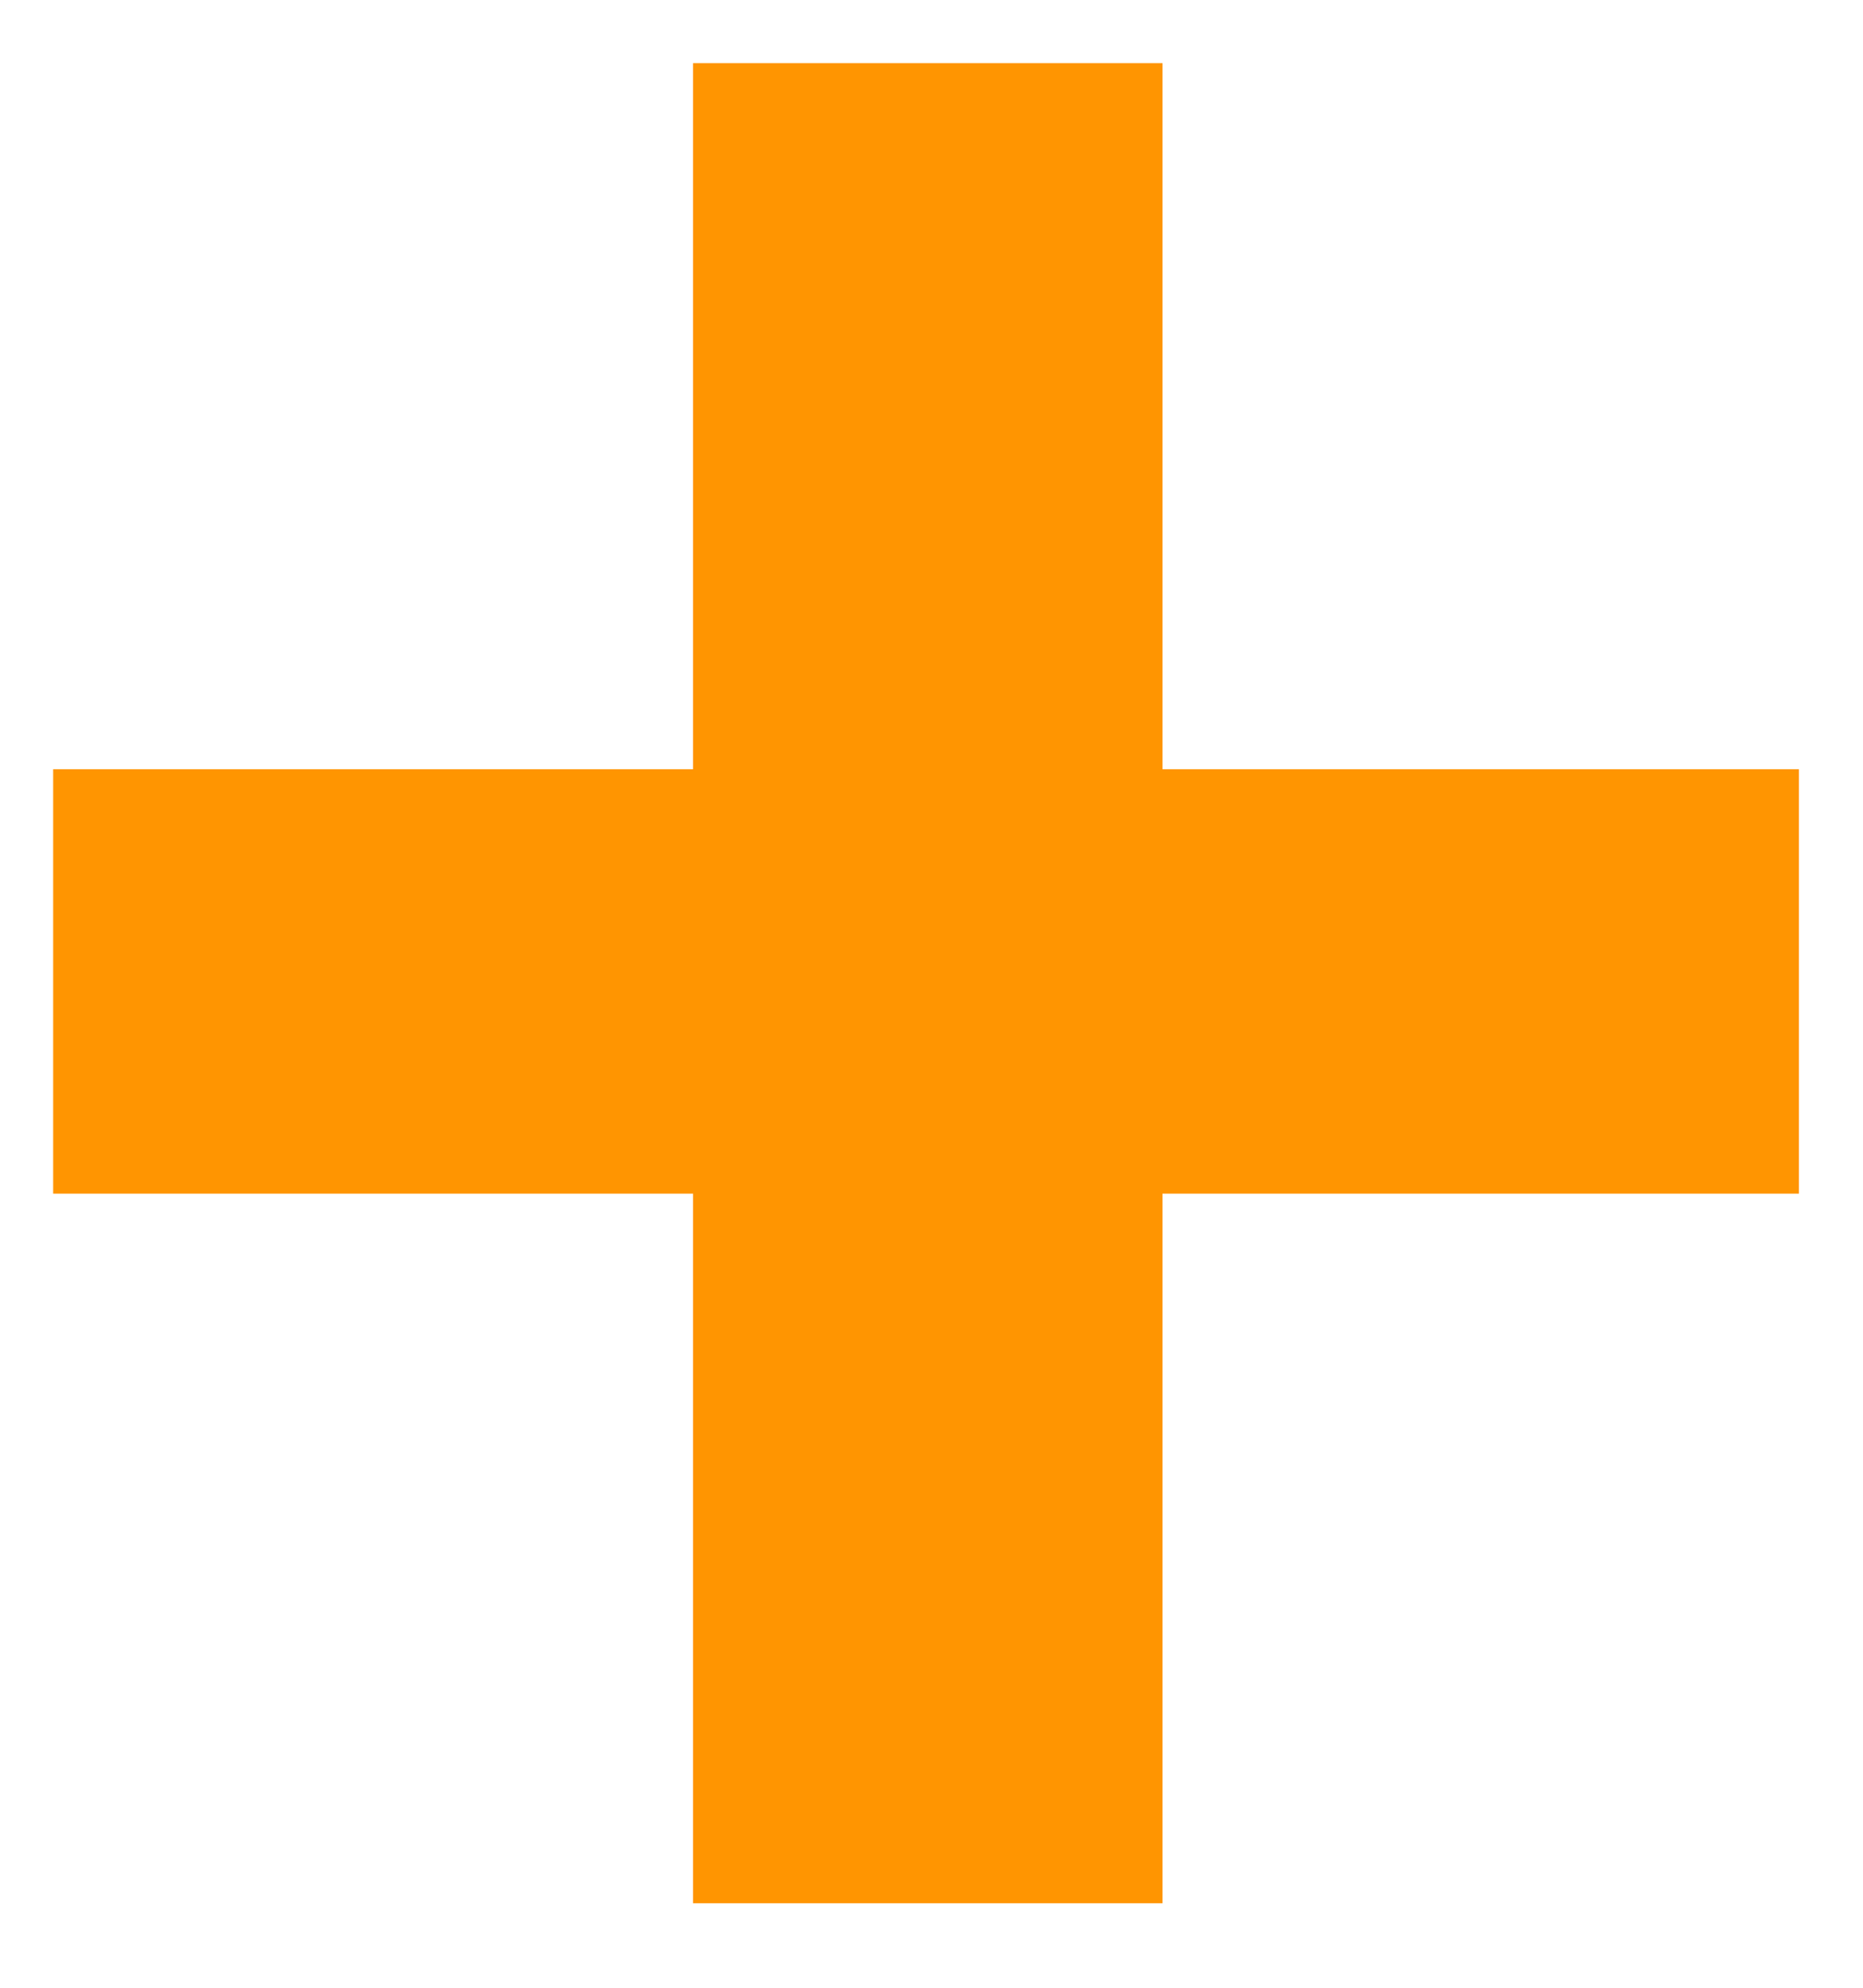
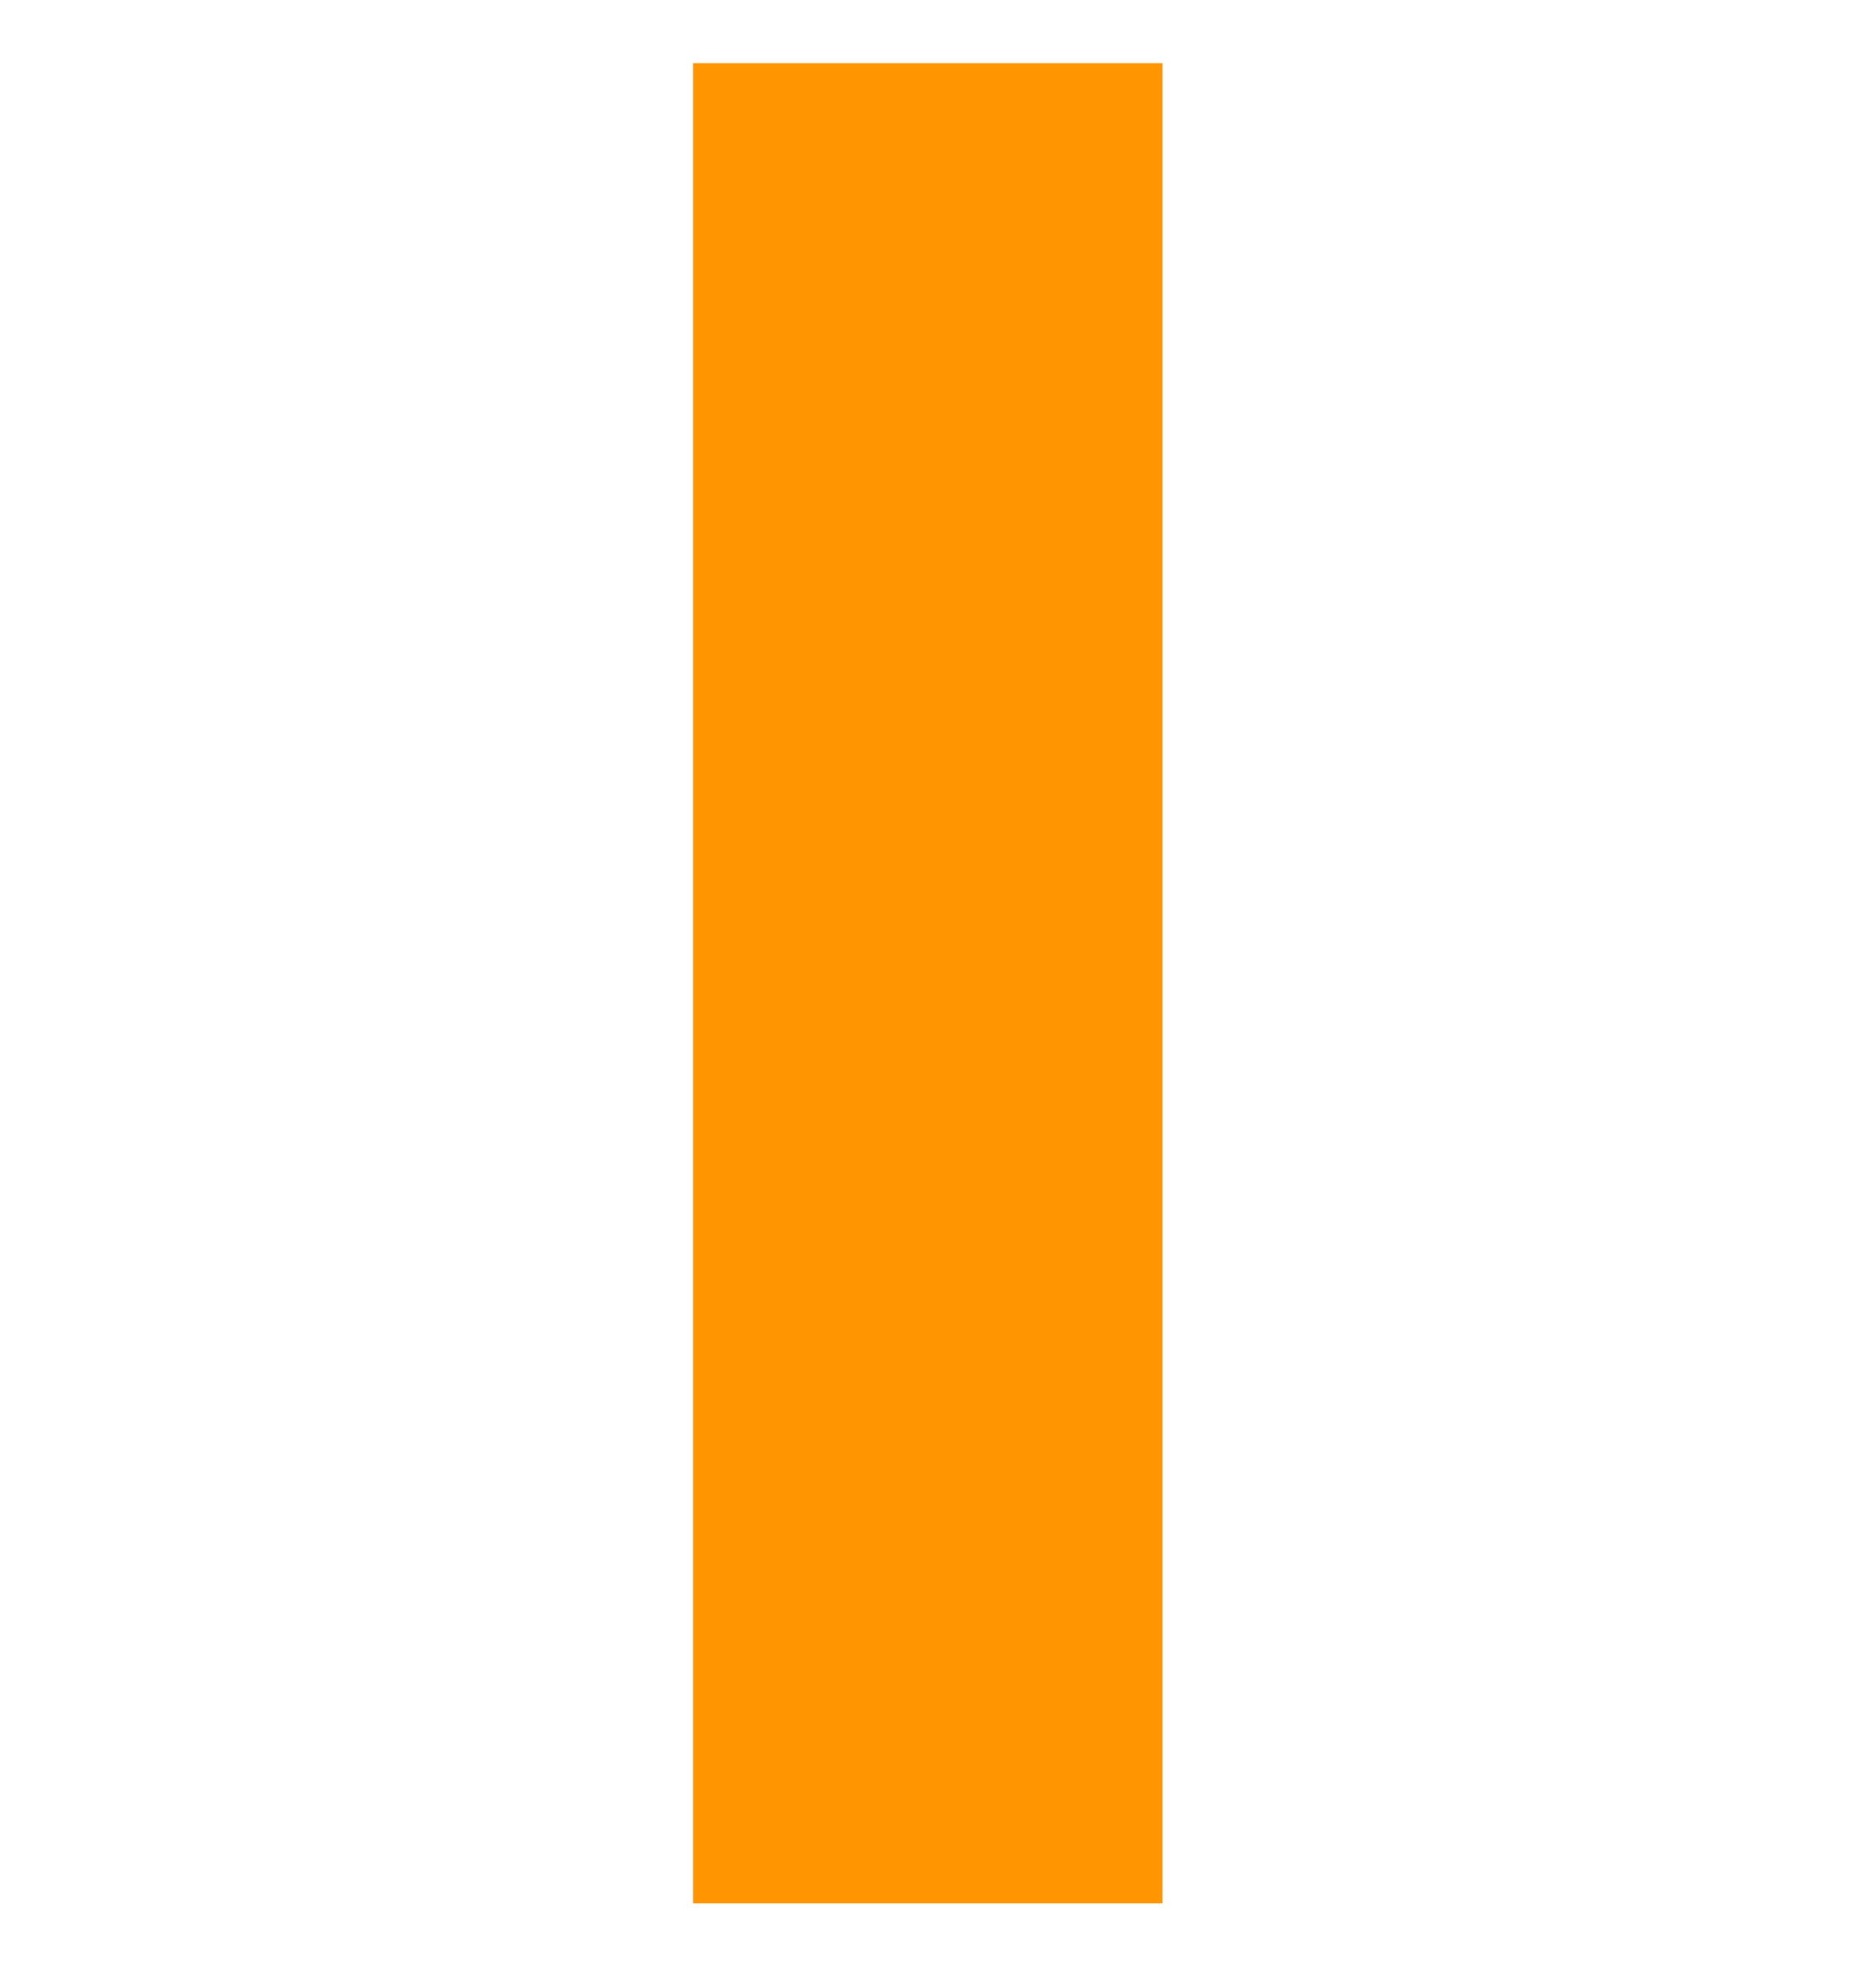
<svg xmlns="http://www.w3.org/2000/svg" width="15" height="16" viewBox="0 0 15 16" fill="none">
-   <path d="M9.36 0.508V15.32H5.58V0.508H9.36ZM14.484 6.192V9.608H0.428V6.192H14.484Z" fill="#FF9501" />
+   <path d="M9.36 0.508V15.32H5.58V0.508H9.36ZM14.484 6.192V9.608H0.428H14.484Z" fill="#FF9501" />
</svg>